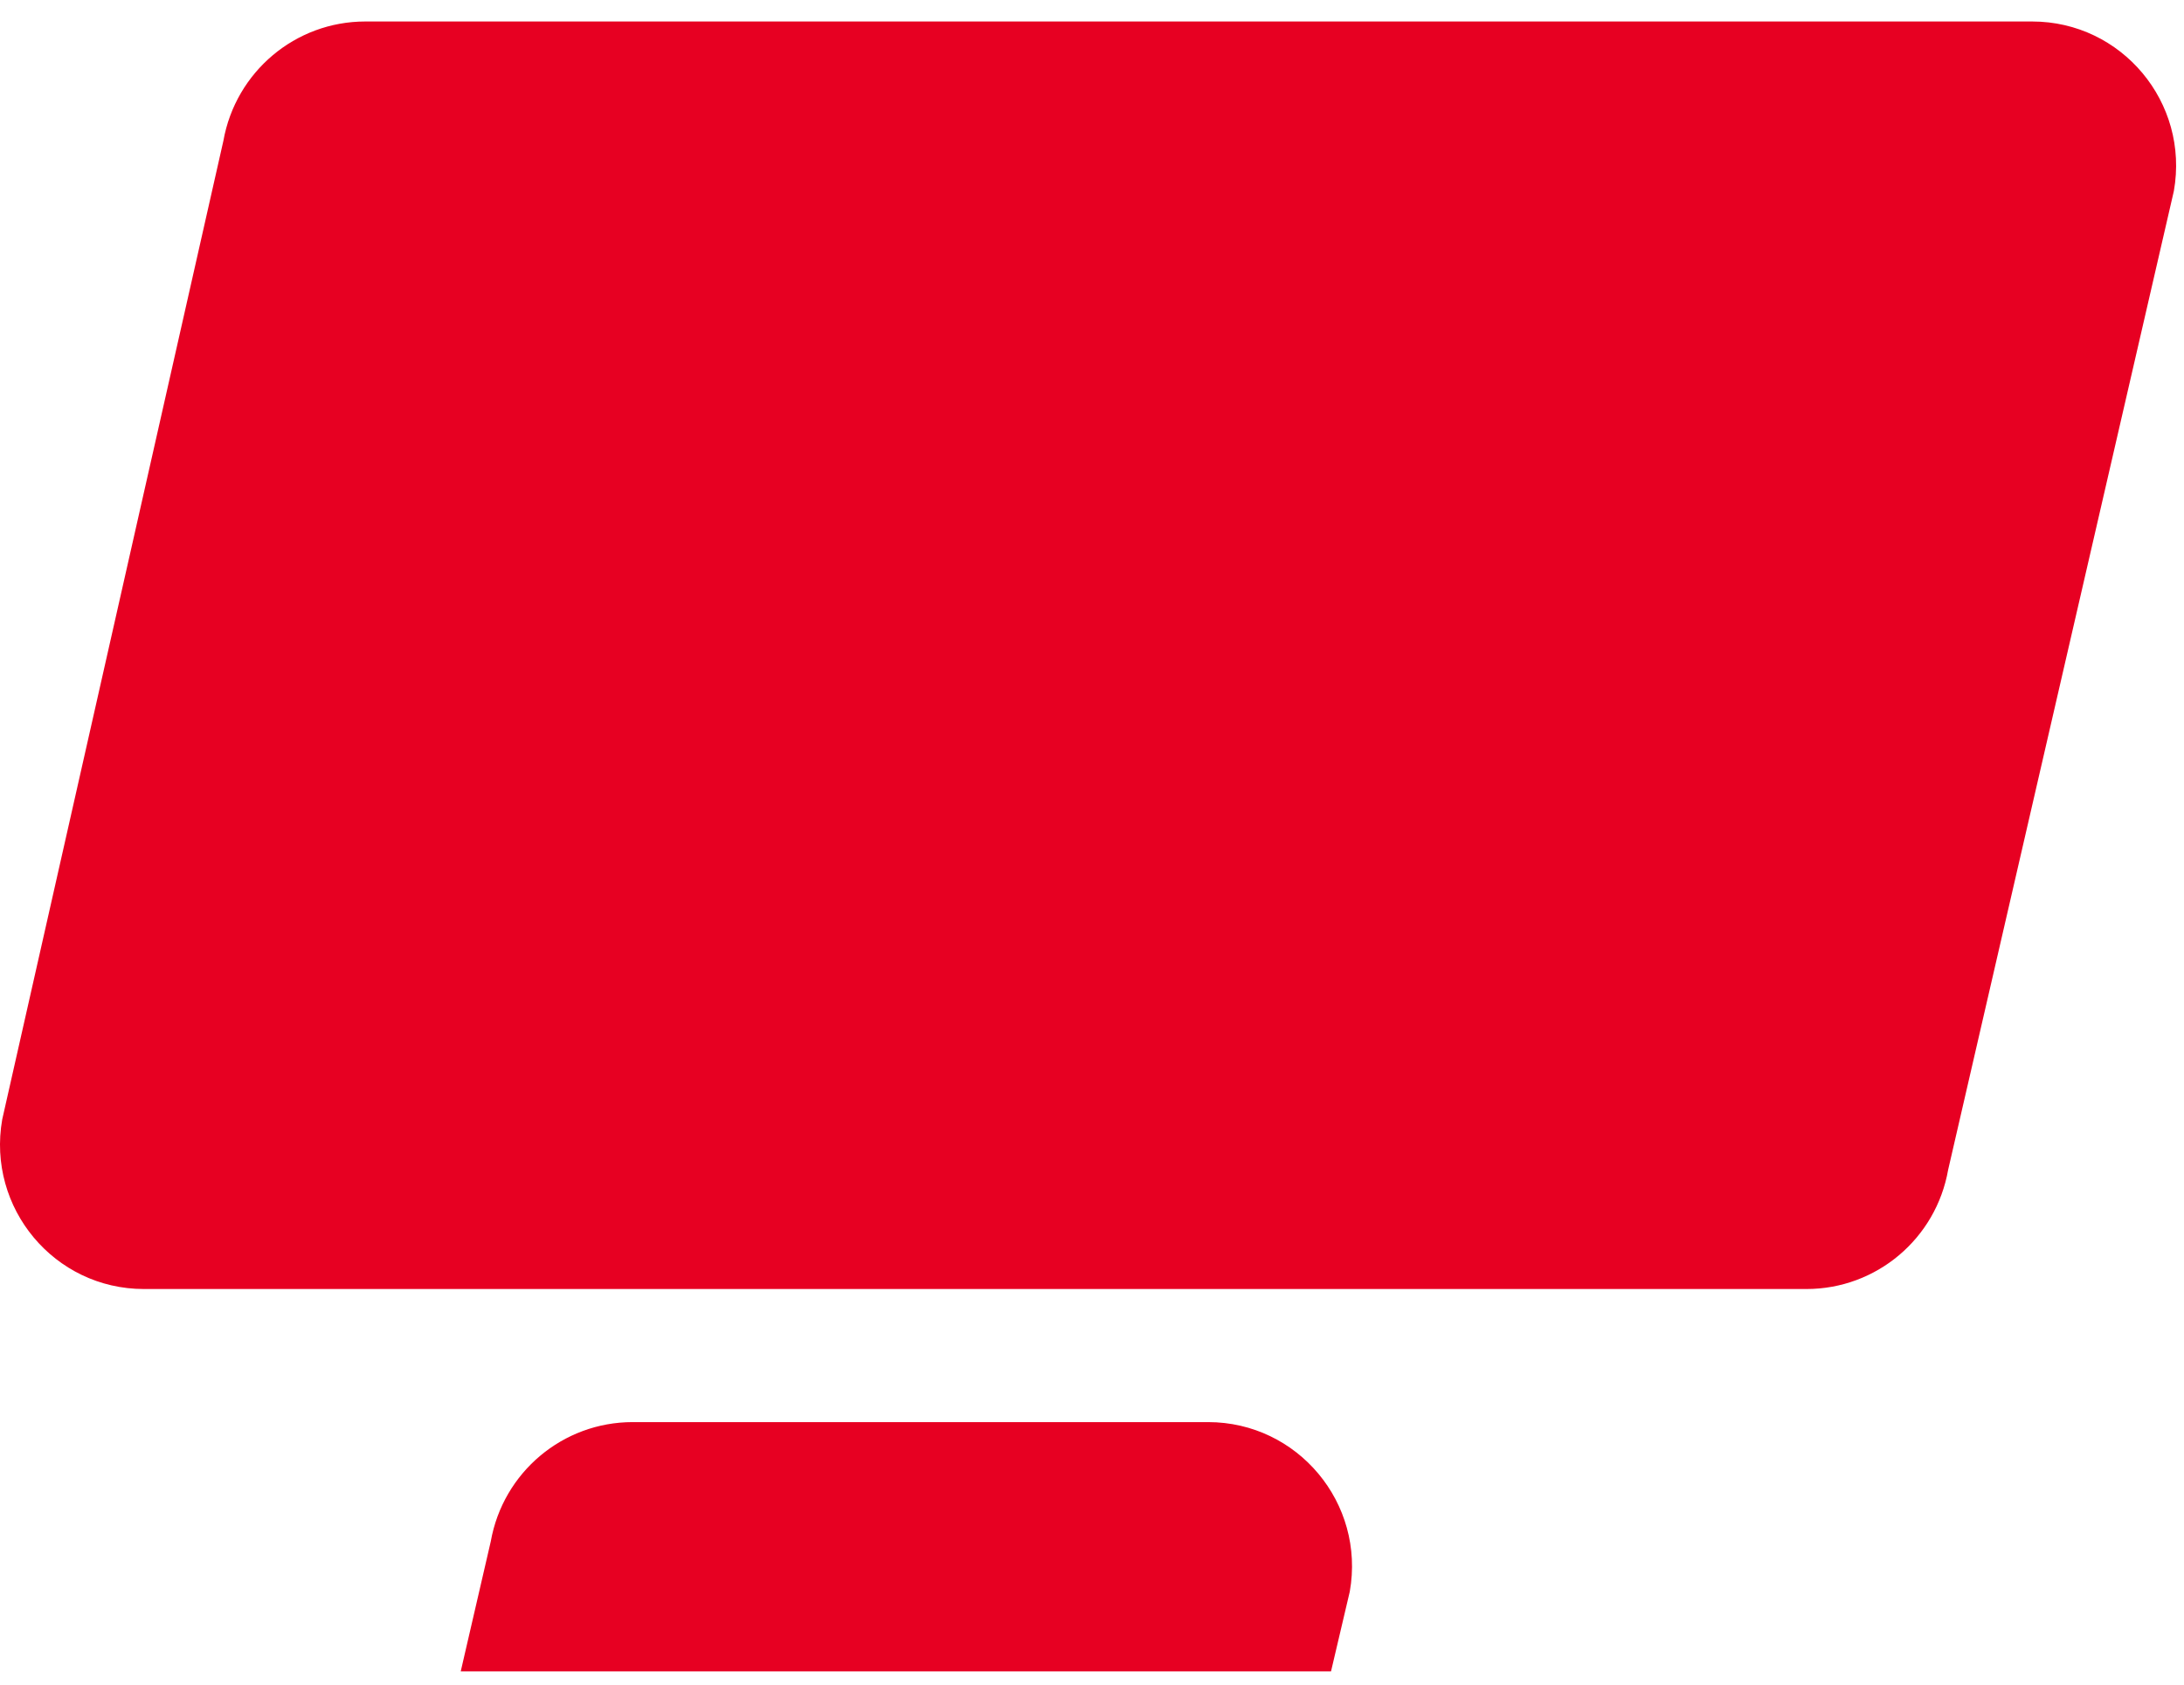
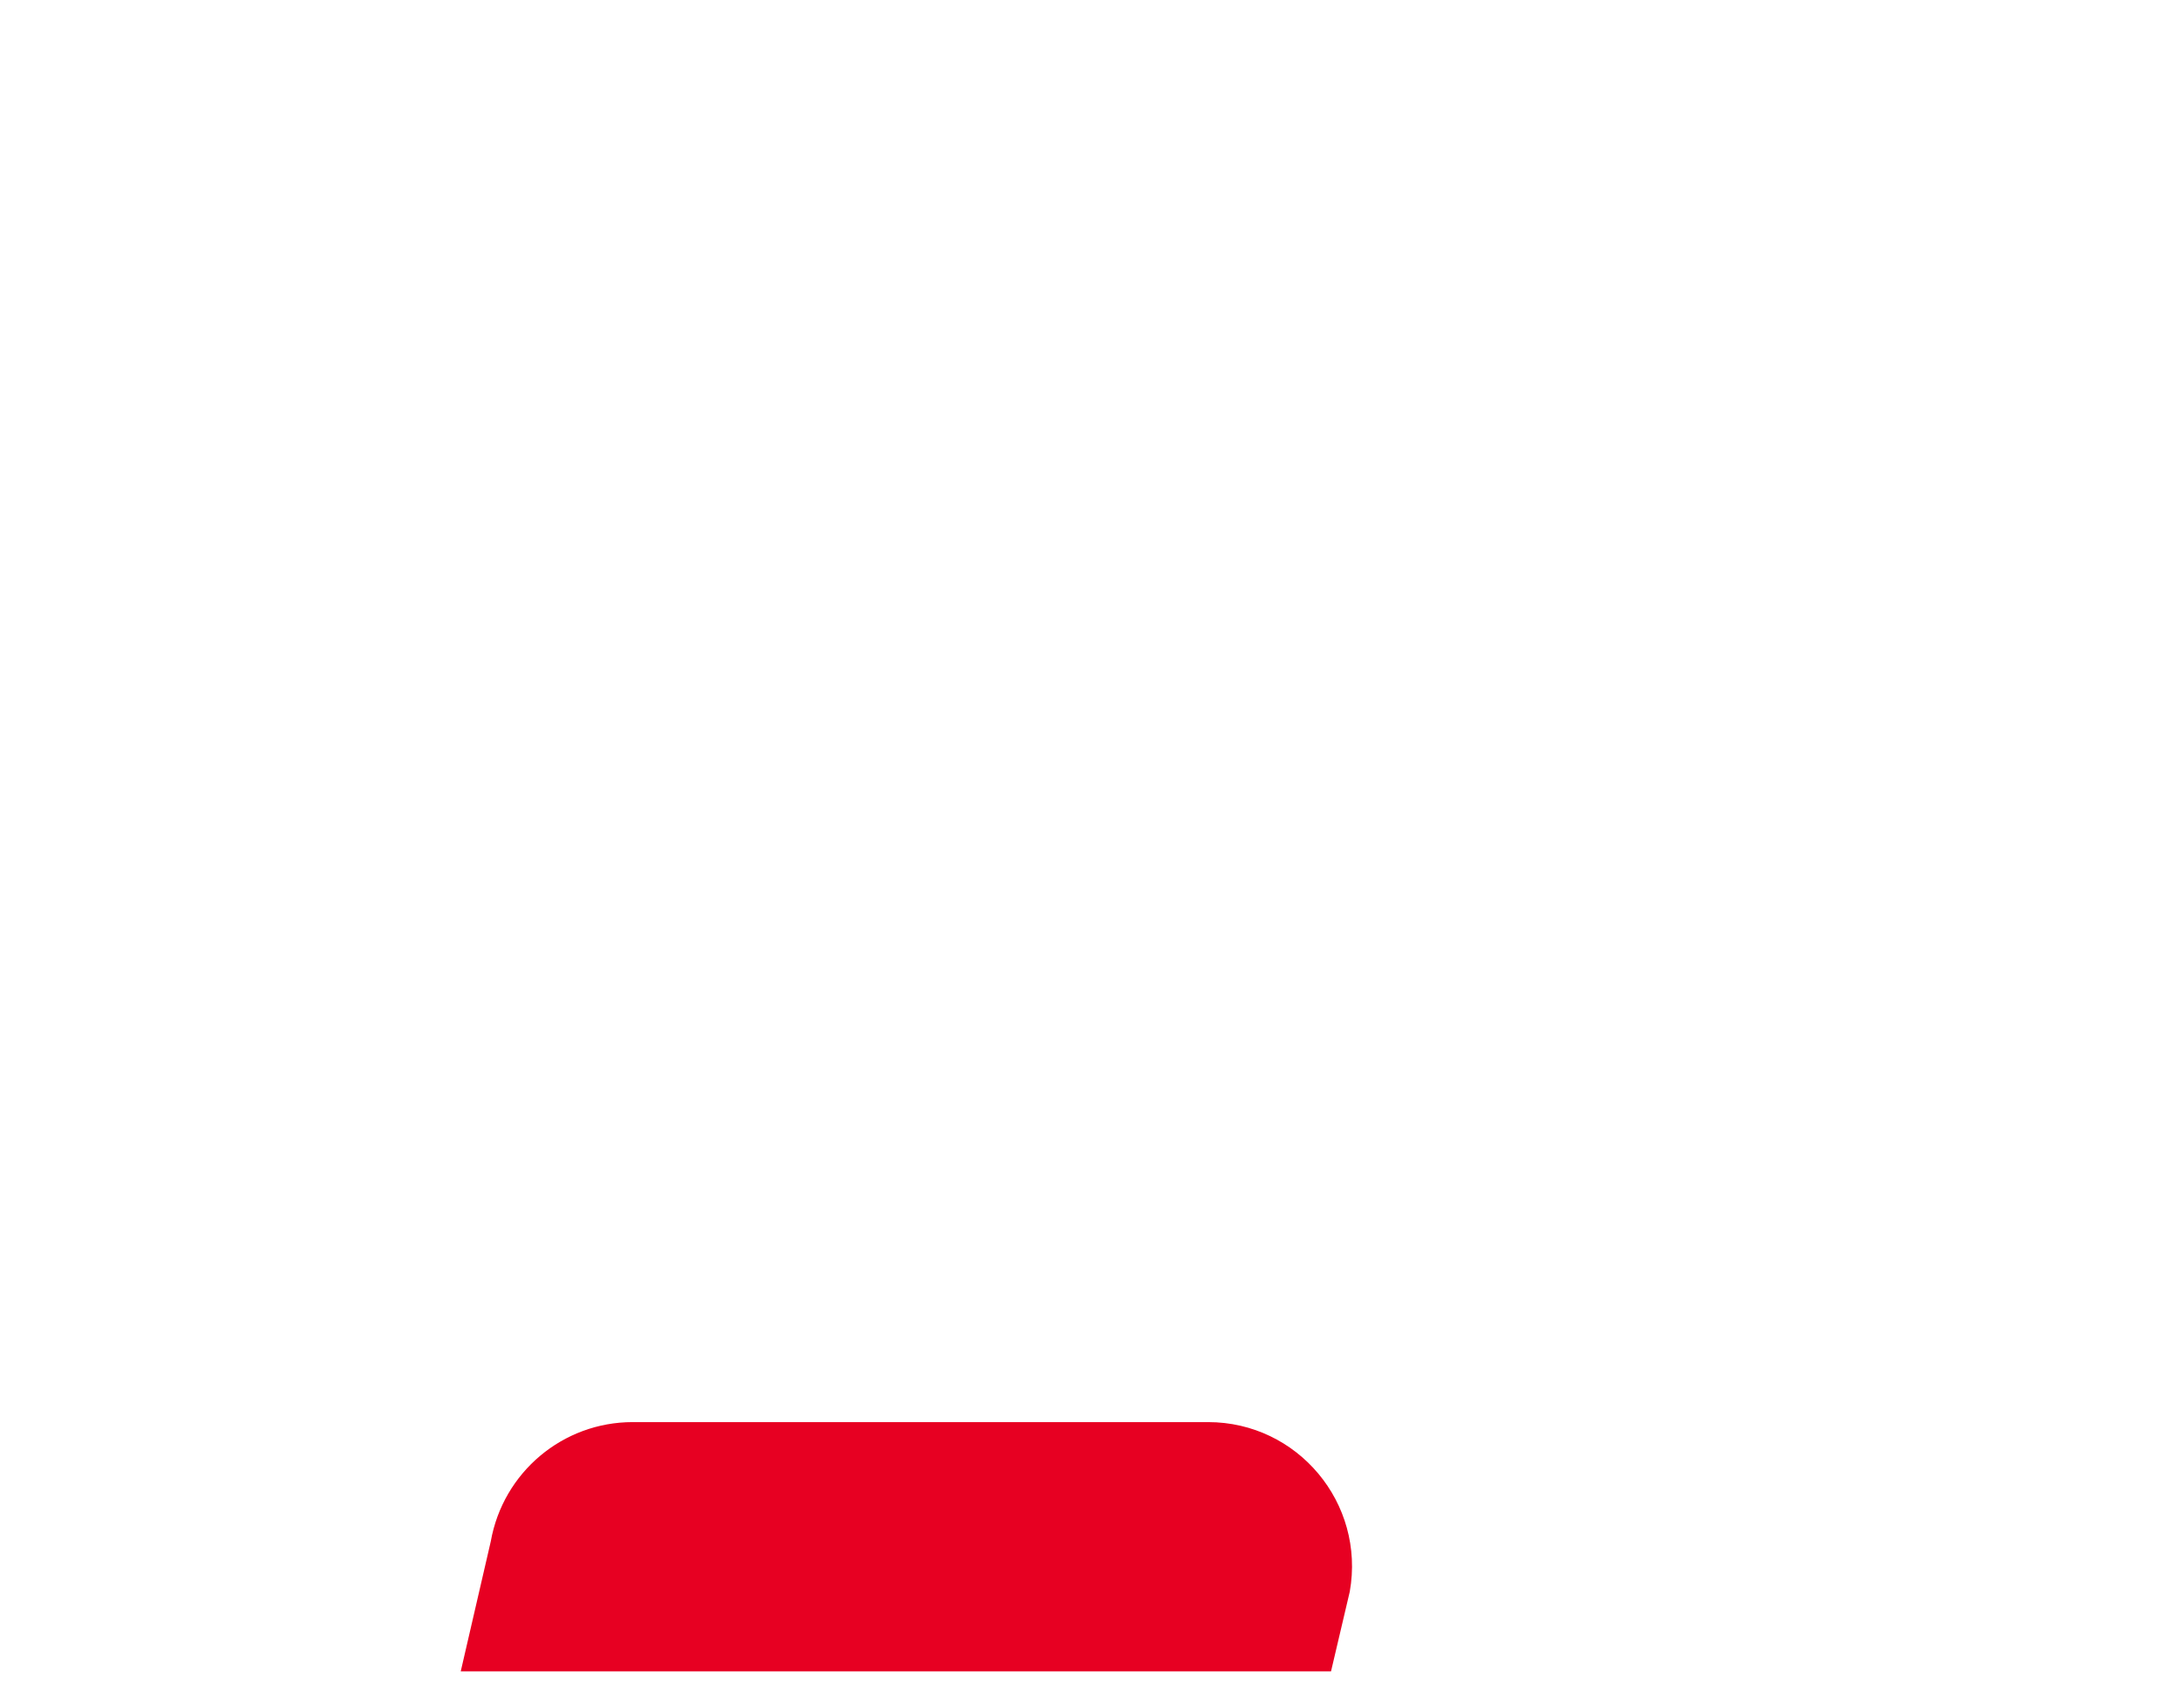
<svg xmlns="http://www.w3.org/2000/svg" width="70" height="54" viewBox="0 0 70 54" fill="none">
-   <path d="M4.612 41.319H57.9C60.137 41.319 62.053 39.708 62.441 37.495L69.675 6.123C70.177 3.287 68.003 0.689 65.134 0.689H11.706C9.469 0.689 7.554 2.3 7.16 4.513L0.071 35.884C-0.426 38.721 1.744 41.319 4.612 41.319Z" fill="#E70022" />
  <path d="M14.767 53.575H42.661L43.262 51.019C43.764 48.182 41.589 45.585 38.721 45.585H20.276C18.039 45.585 16.123 47.195 15.73 49.409L14.767 53.575Z" fill="#E70022" />
</svg>